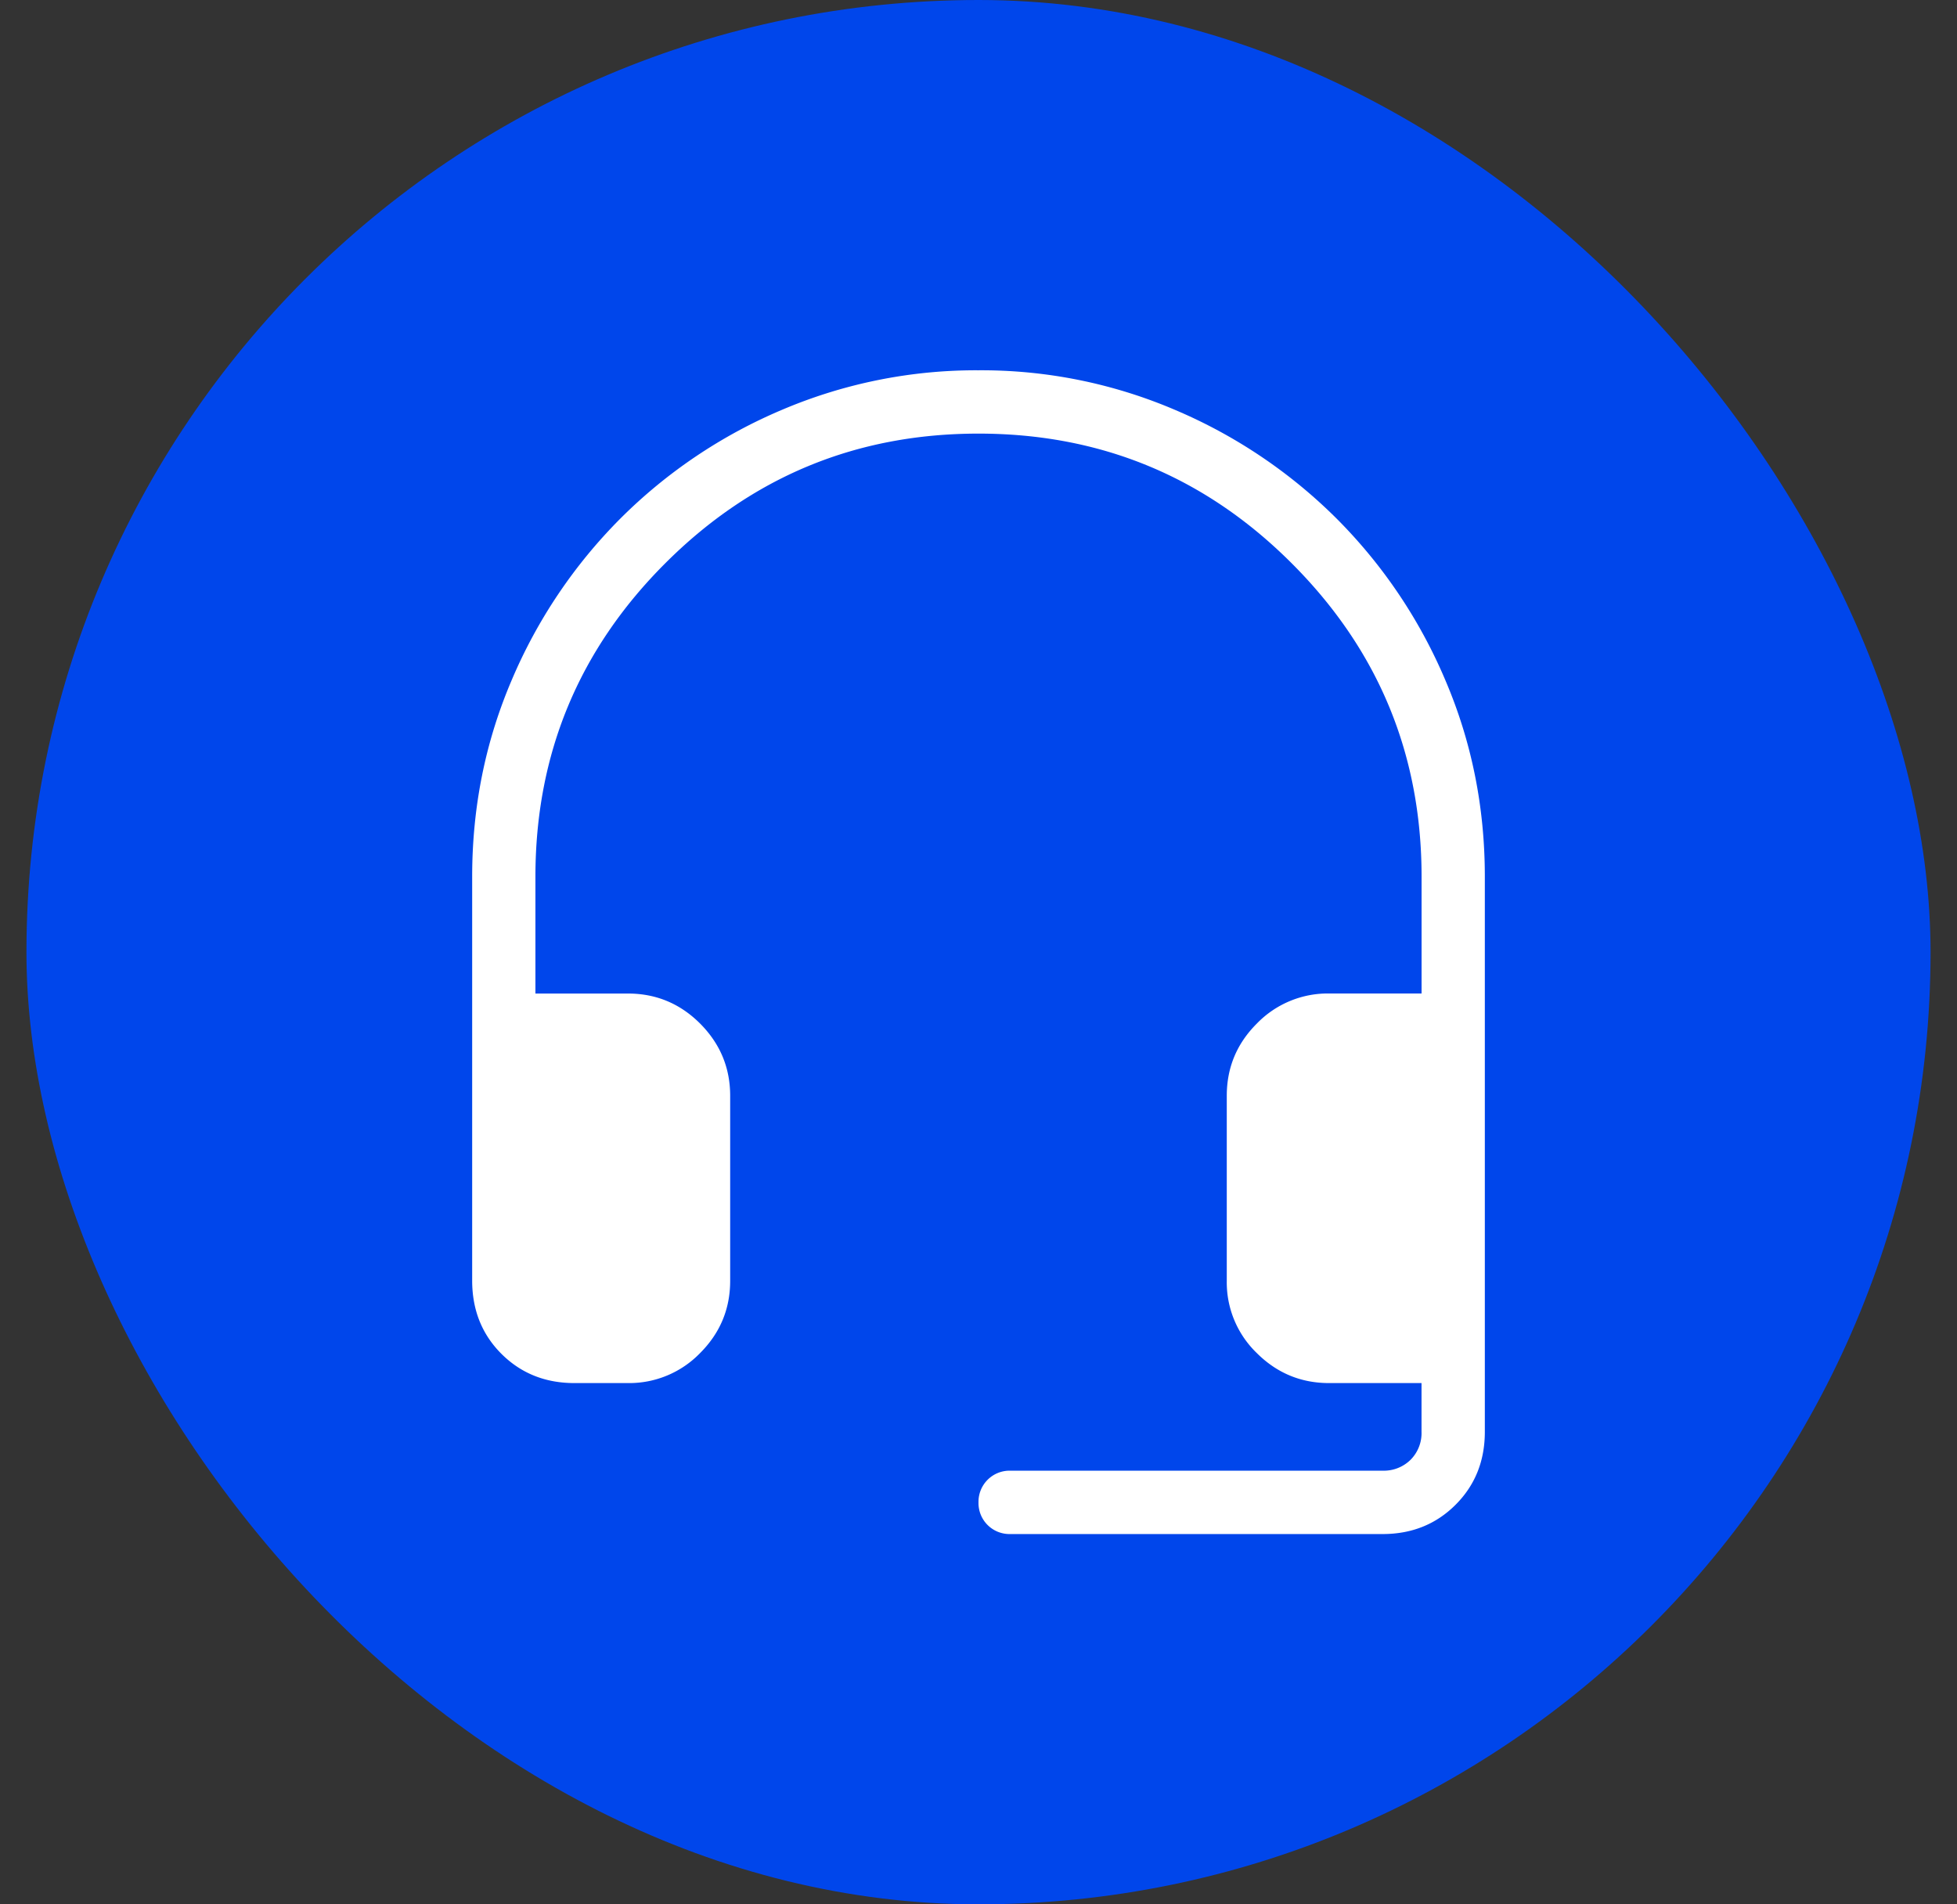
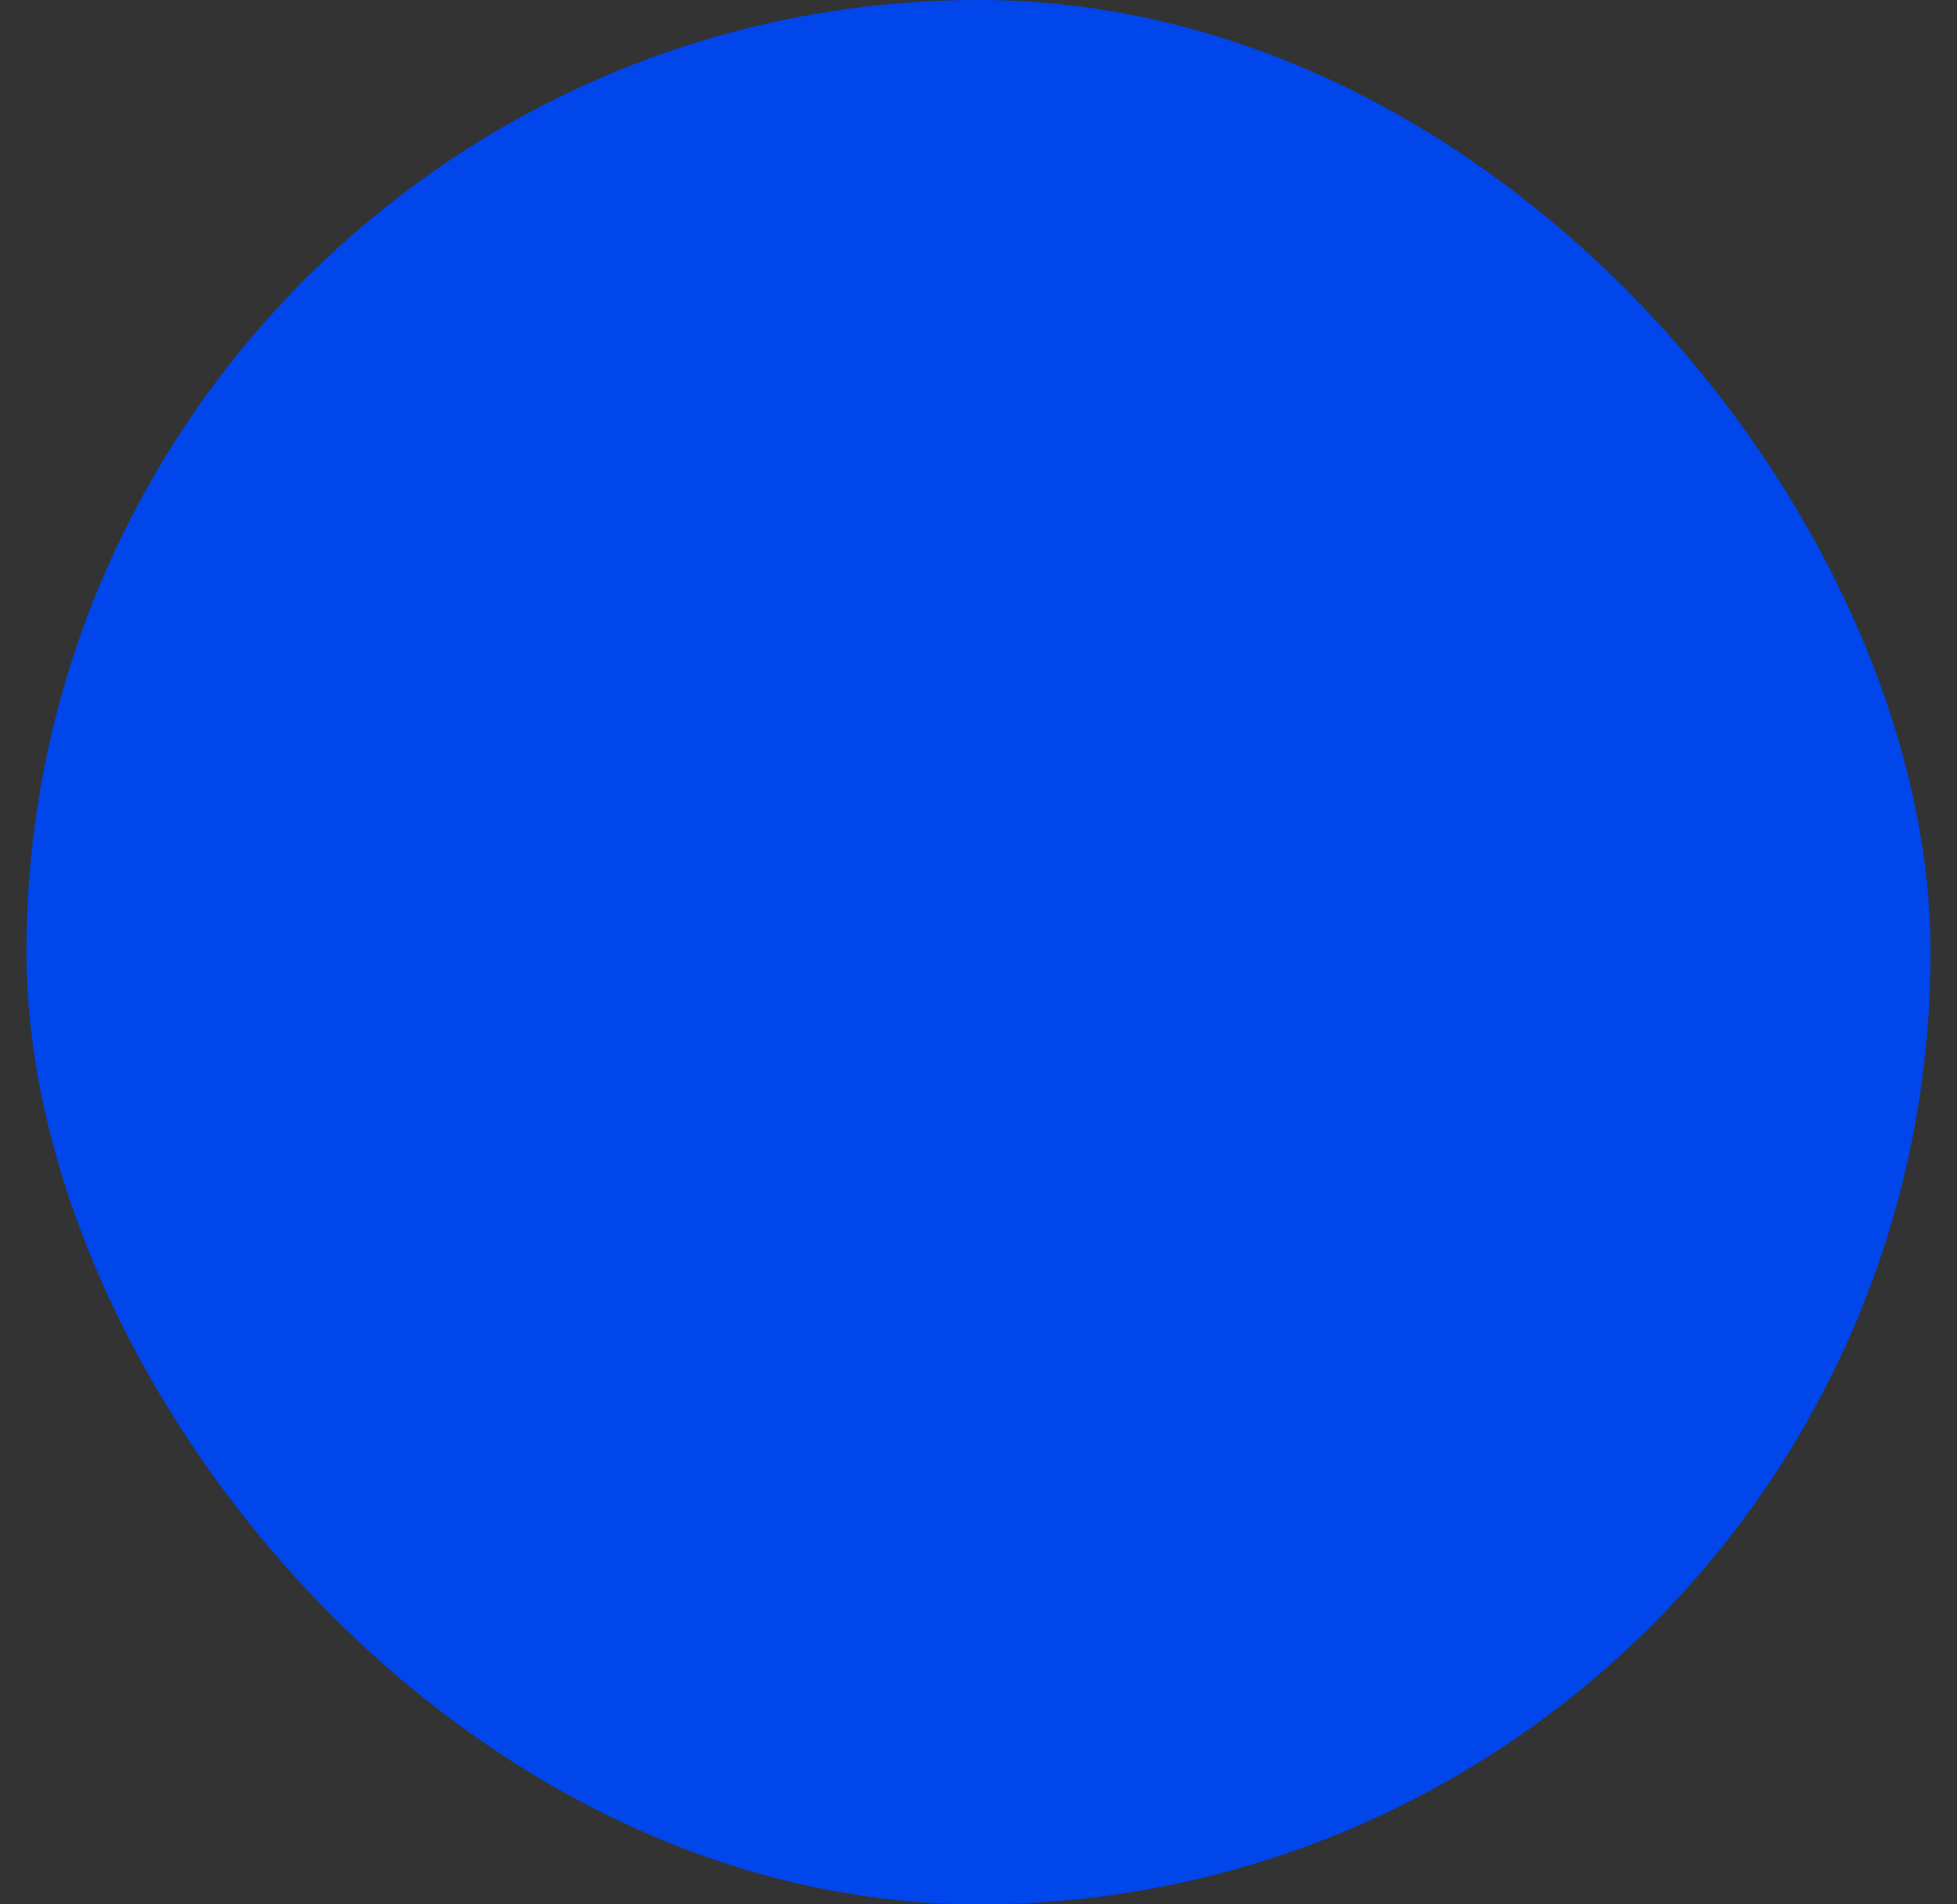
<svg xmlns="http://www.w3.org/2000/svg" width="37" height="36" fill="none">
  <rect width="100%" height="100%" fill="#333333" stroke="none" />
  <rect x=".5" width="36" height="36" rx="18" fill="#0046EB" />
-   <path d="M10.86 26.146c-.55 0-1.01-.184-1.38-.553-.368-.368-.552-.829-.553-1.38v-7.64c0-1.316.25-2.555.749-3.72a9.66 9.66 0 0 1 2.053-3.05 9.616 9.616 0 0 1 3.052-2.054A9.365 9.365 0 0 1 18.5 7a9.31 9.31 0 0 1 3.719.75 9.67 9.67 0 0 1 3.051 2.053 9.627 9.627 0 0 1 2.054 3.05c.5 1.166.749 2.406.749 3.72v10.494c0 .55-.184 1.01-.553 1.379-.37.37-.83.554-1.38.554h-7.042a.586.586 0 0 1-.598-.6.588.588 0 0 1 .598-.598h7.042a.72.72 0 0 0 .53-.207.714.714 0 0 0 .206-.529v-.92h-1.748c-.532 0-.988-.19-1.367-.568a1.856 1.856 0 0 1-.567-1.364v-3.5c0-.532.19-.987.569-1.365a1.867 1.867 0 0 1 1.364-.568h1.75v-2.208c0-2.314-.819-4.288-2.454-5.923-1.635-1.636-3.61-2.453-5.923-2.453-2.314 0-4.288.817-5.924 2.453-1.635 1.635-2.453 3.61-2.453 5.923v2.209h1.75c.531 0 .986.19 1.364.568.378.38.568.834.568 1.365v3.498c0 .532-.19.986-.568 1.365a1.865 1.865 0 0 1-1.363.568H10.86Z" fill="#fff" />
</svg>